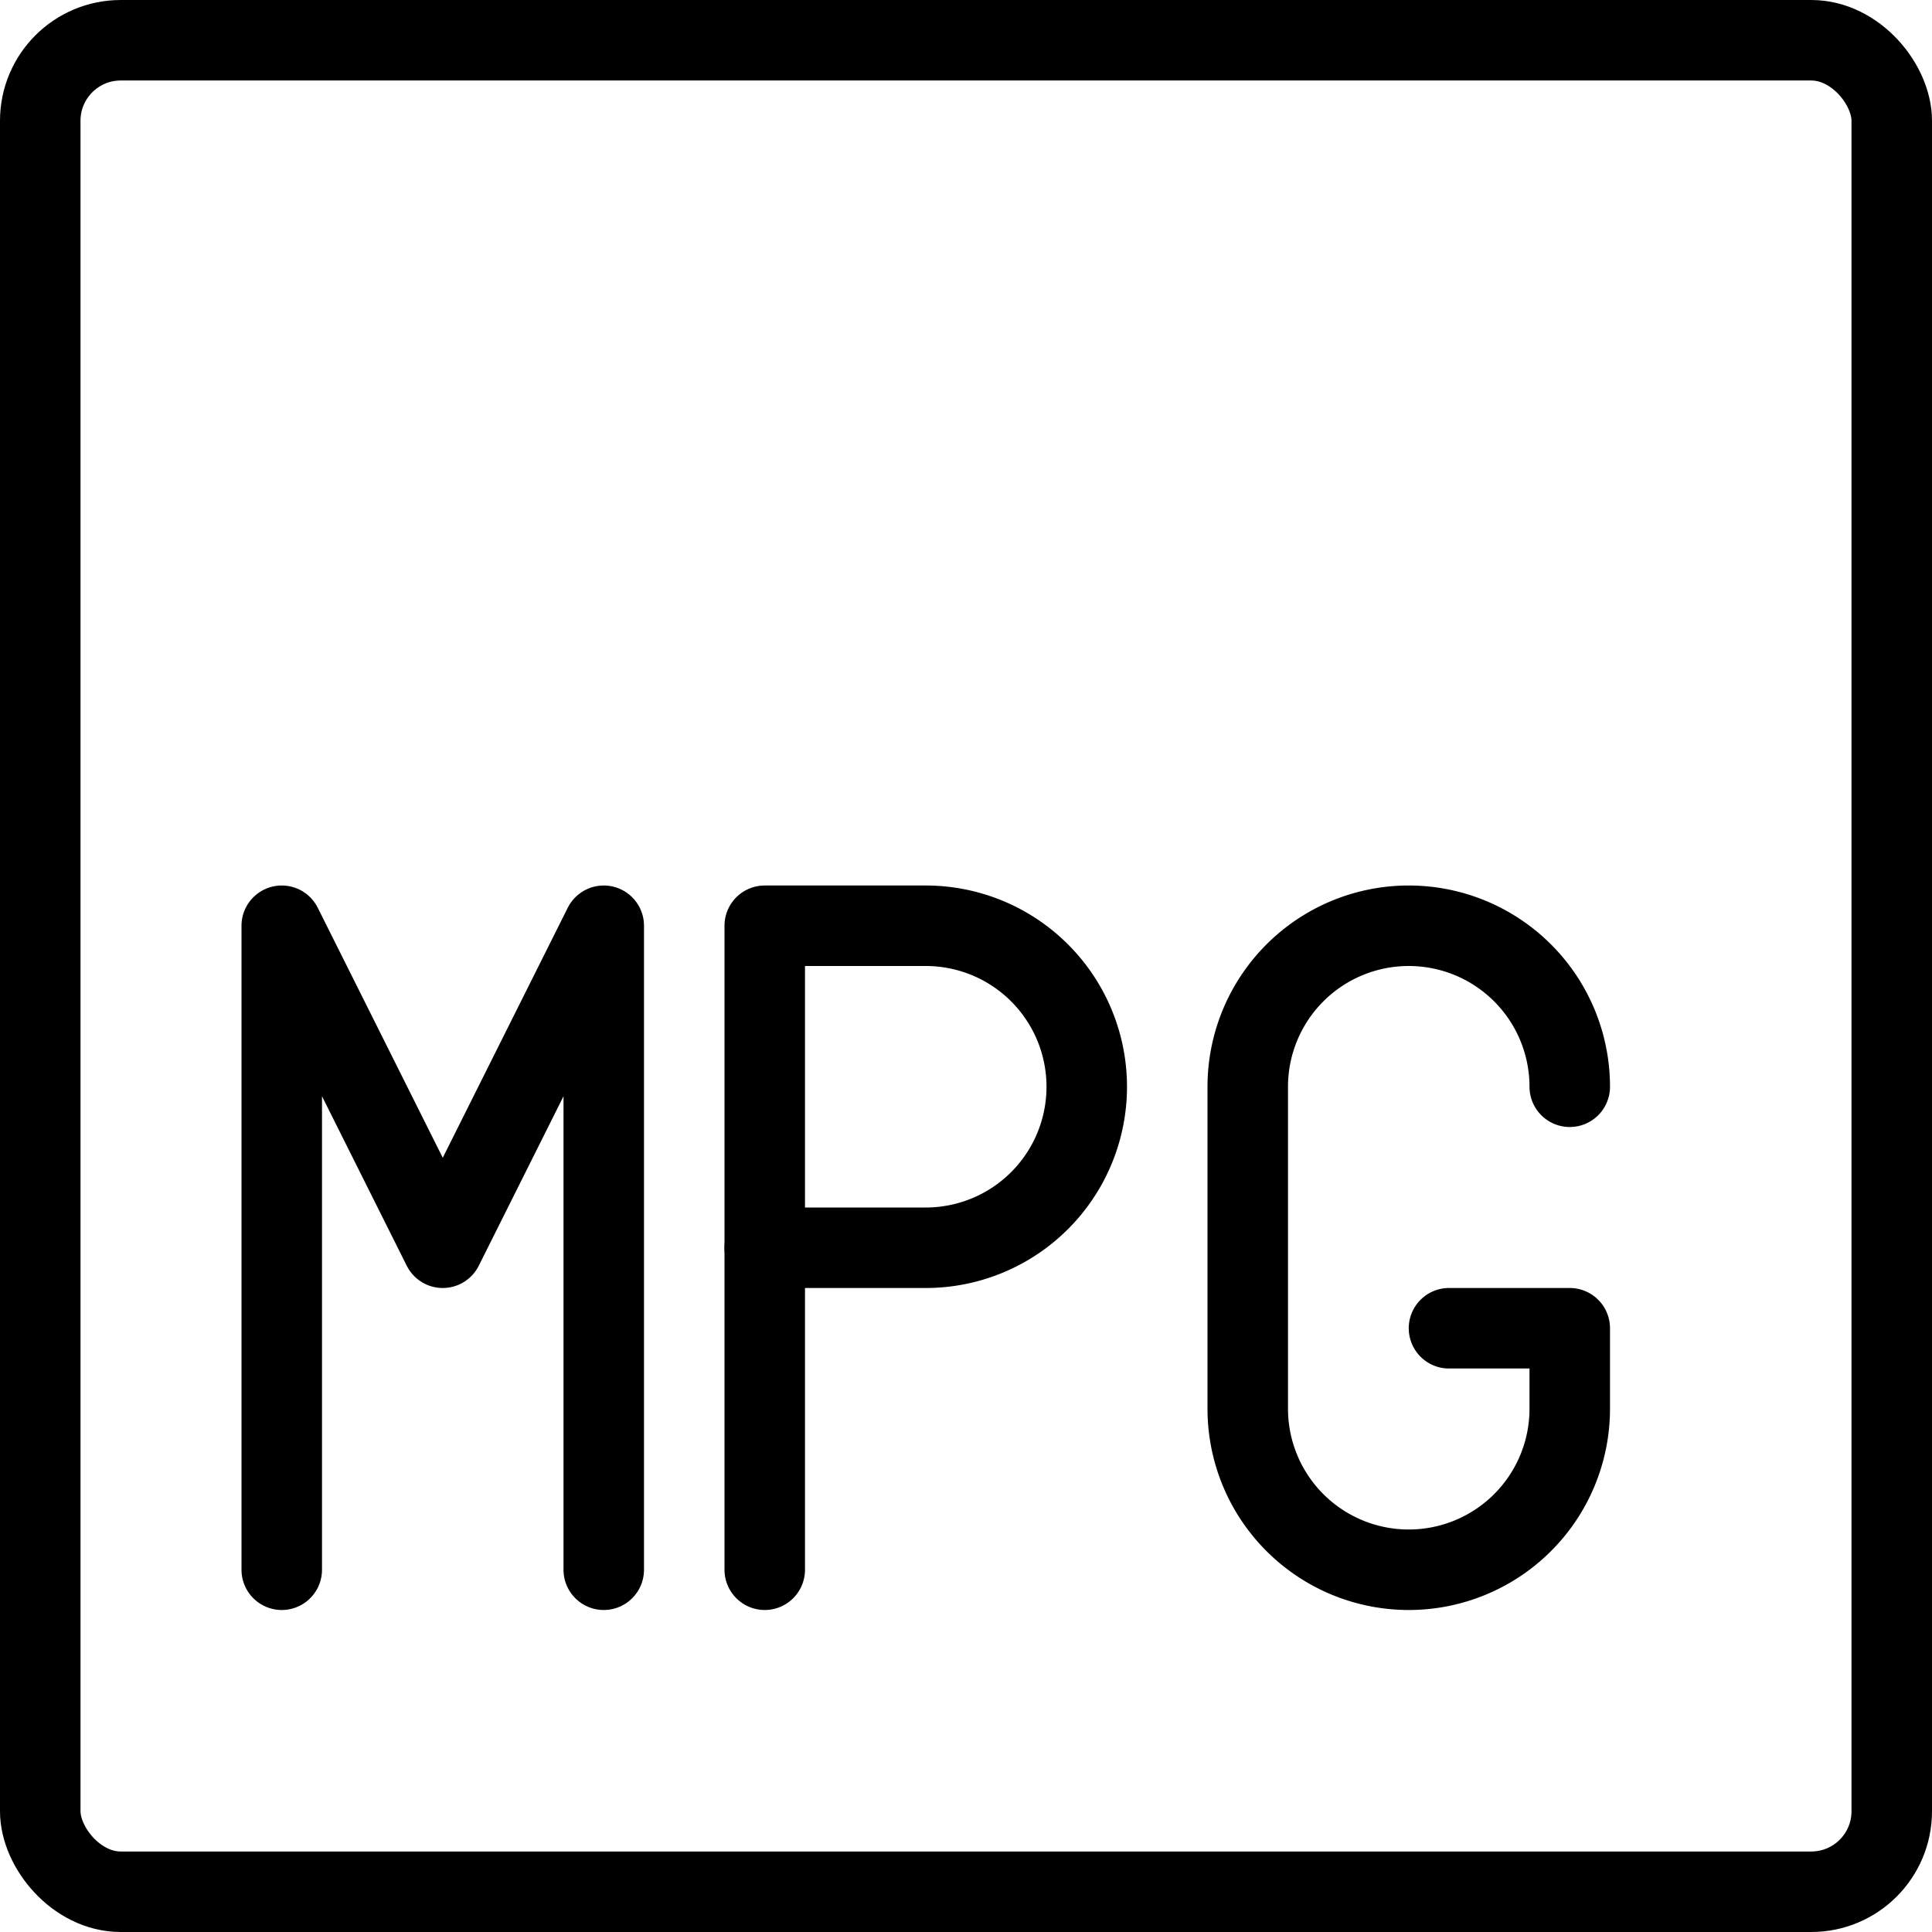
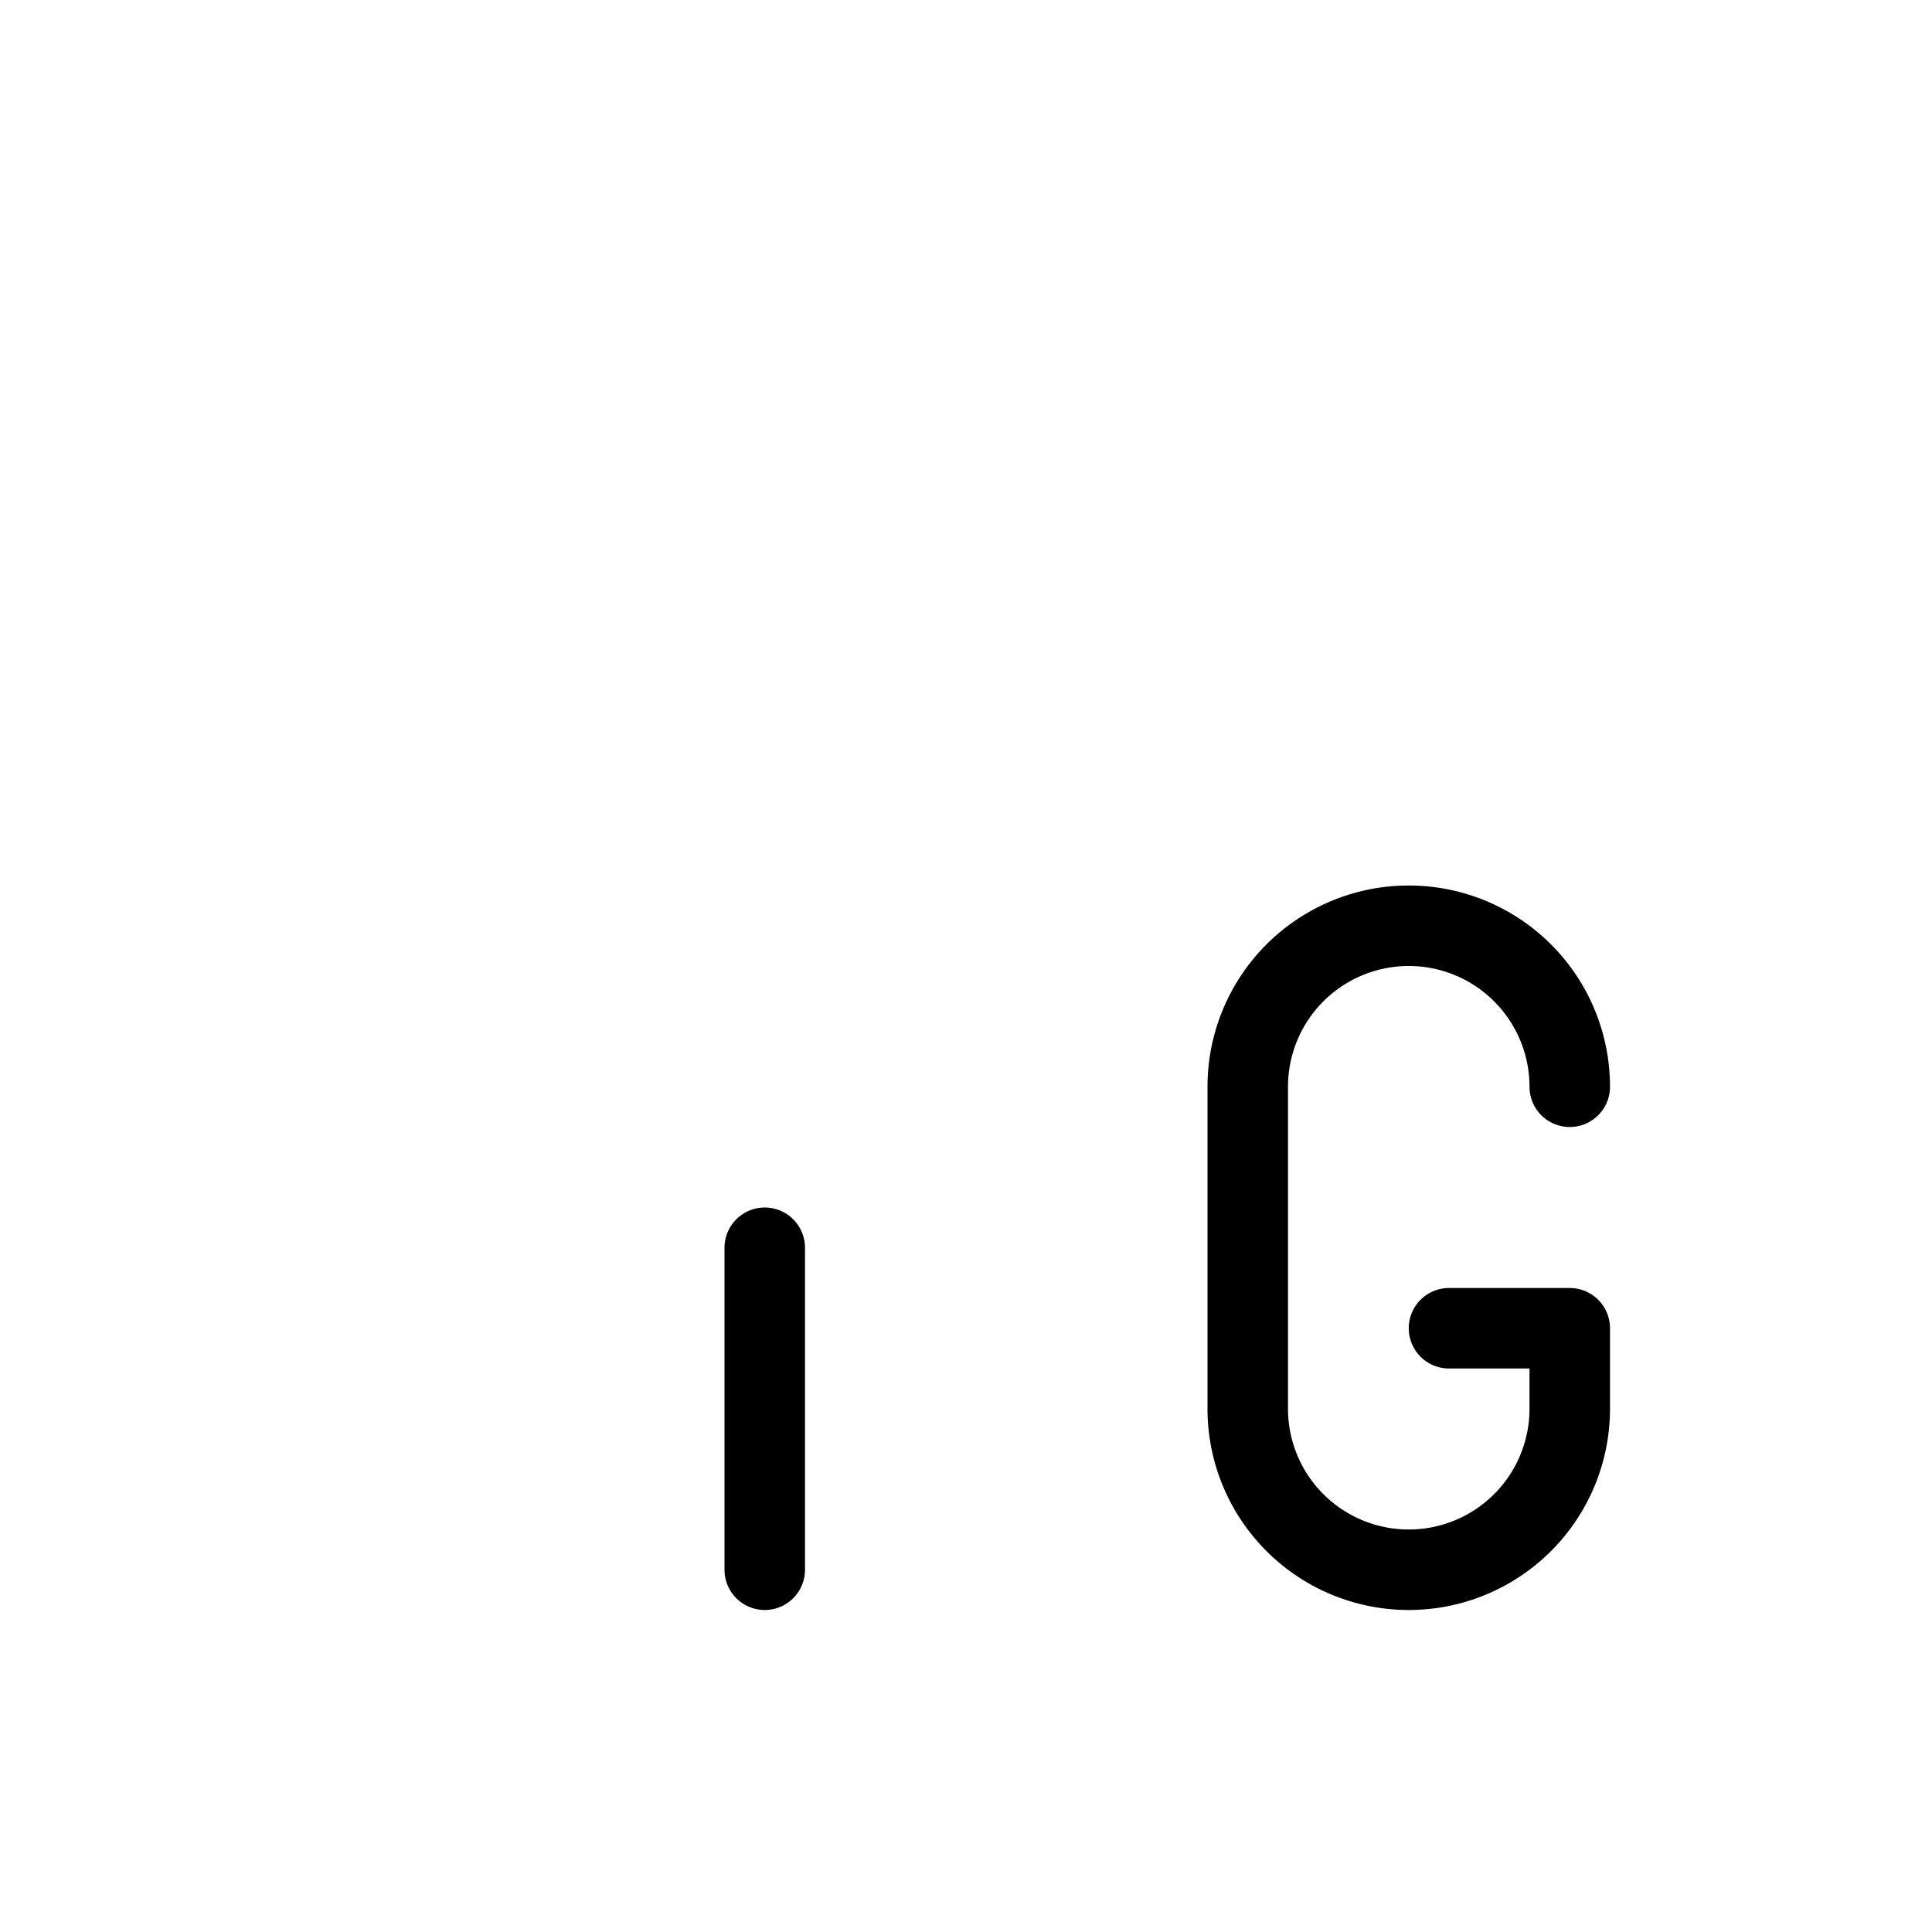
<svg xmlns="http://www.w3.org/2000/svg" viewBox="0 0 24 24">
  <g transform="matrix(1,0,0,1,0,0)">
    <defs>
      <style>.a{fill:none;stroke:#000000;stroke-linecap:round;stroke-linejoin:round;}</style>
    </defs>
    <title>vide-document-mpg-1</title>
-     <rect class="a" x="0.5" y="0.5" width="23" height="23" rx="1" ry="1" />
-     <polyline class="a" points="3.5 19.5 3.5 11.5 5.5 15.5 7.5 11.5 7.5 19.5" />
-     <path class="a" d="M13.5,13.5a2,2,0,0,1-2,2h-2v-4h2A2,2,0,0,1,13.5,13.5Z" />
    <line class="a" x1="9.5" y1="19.5" x2="9.5" y2="15.5" />
    <path class="a" d="M19.5,13.5a2,2,0,0,0-4,0v4a2,2,0,0,0,4,0v-1H18" />
  </g>
</svg>